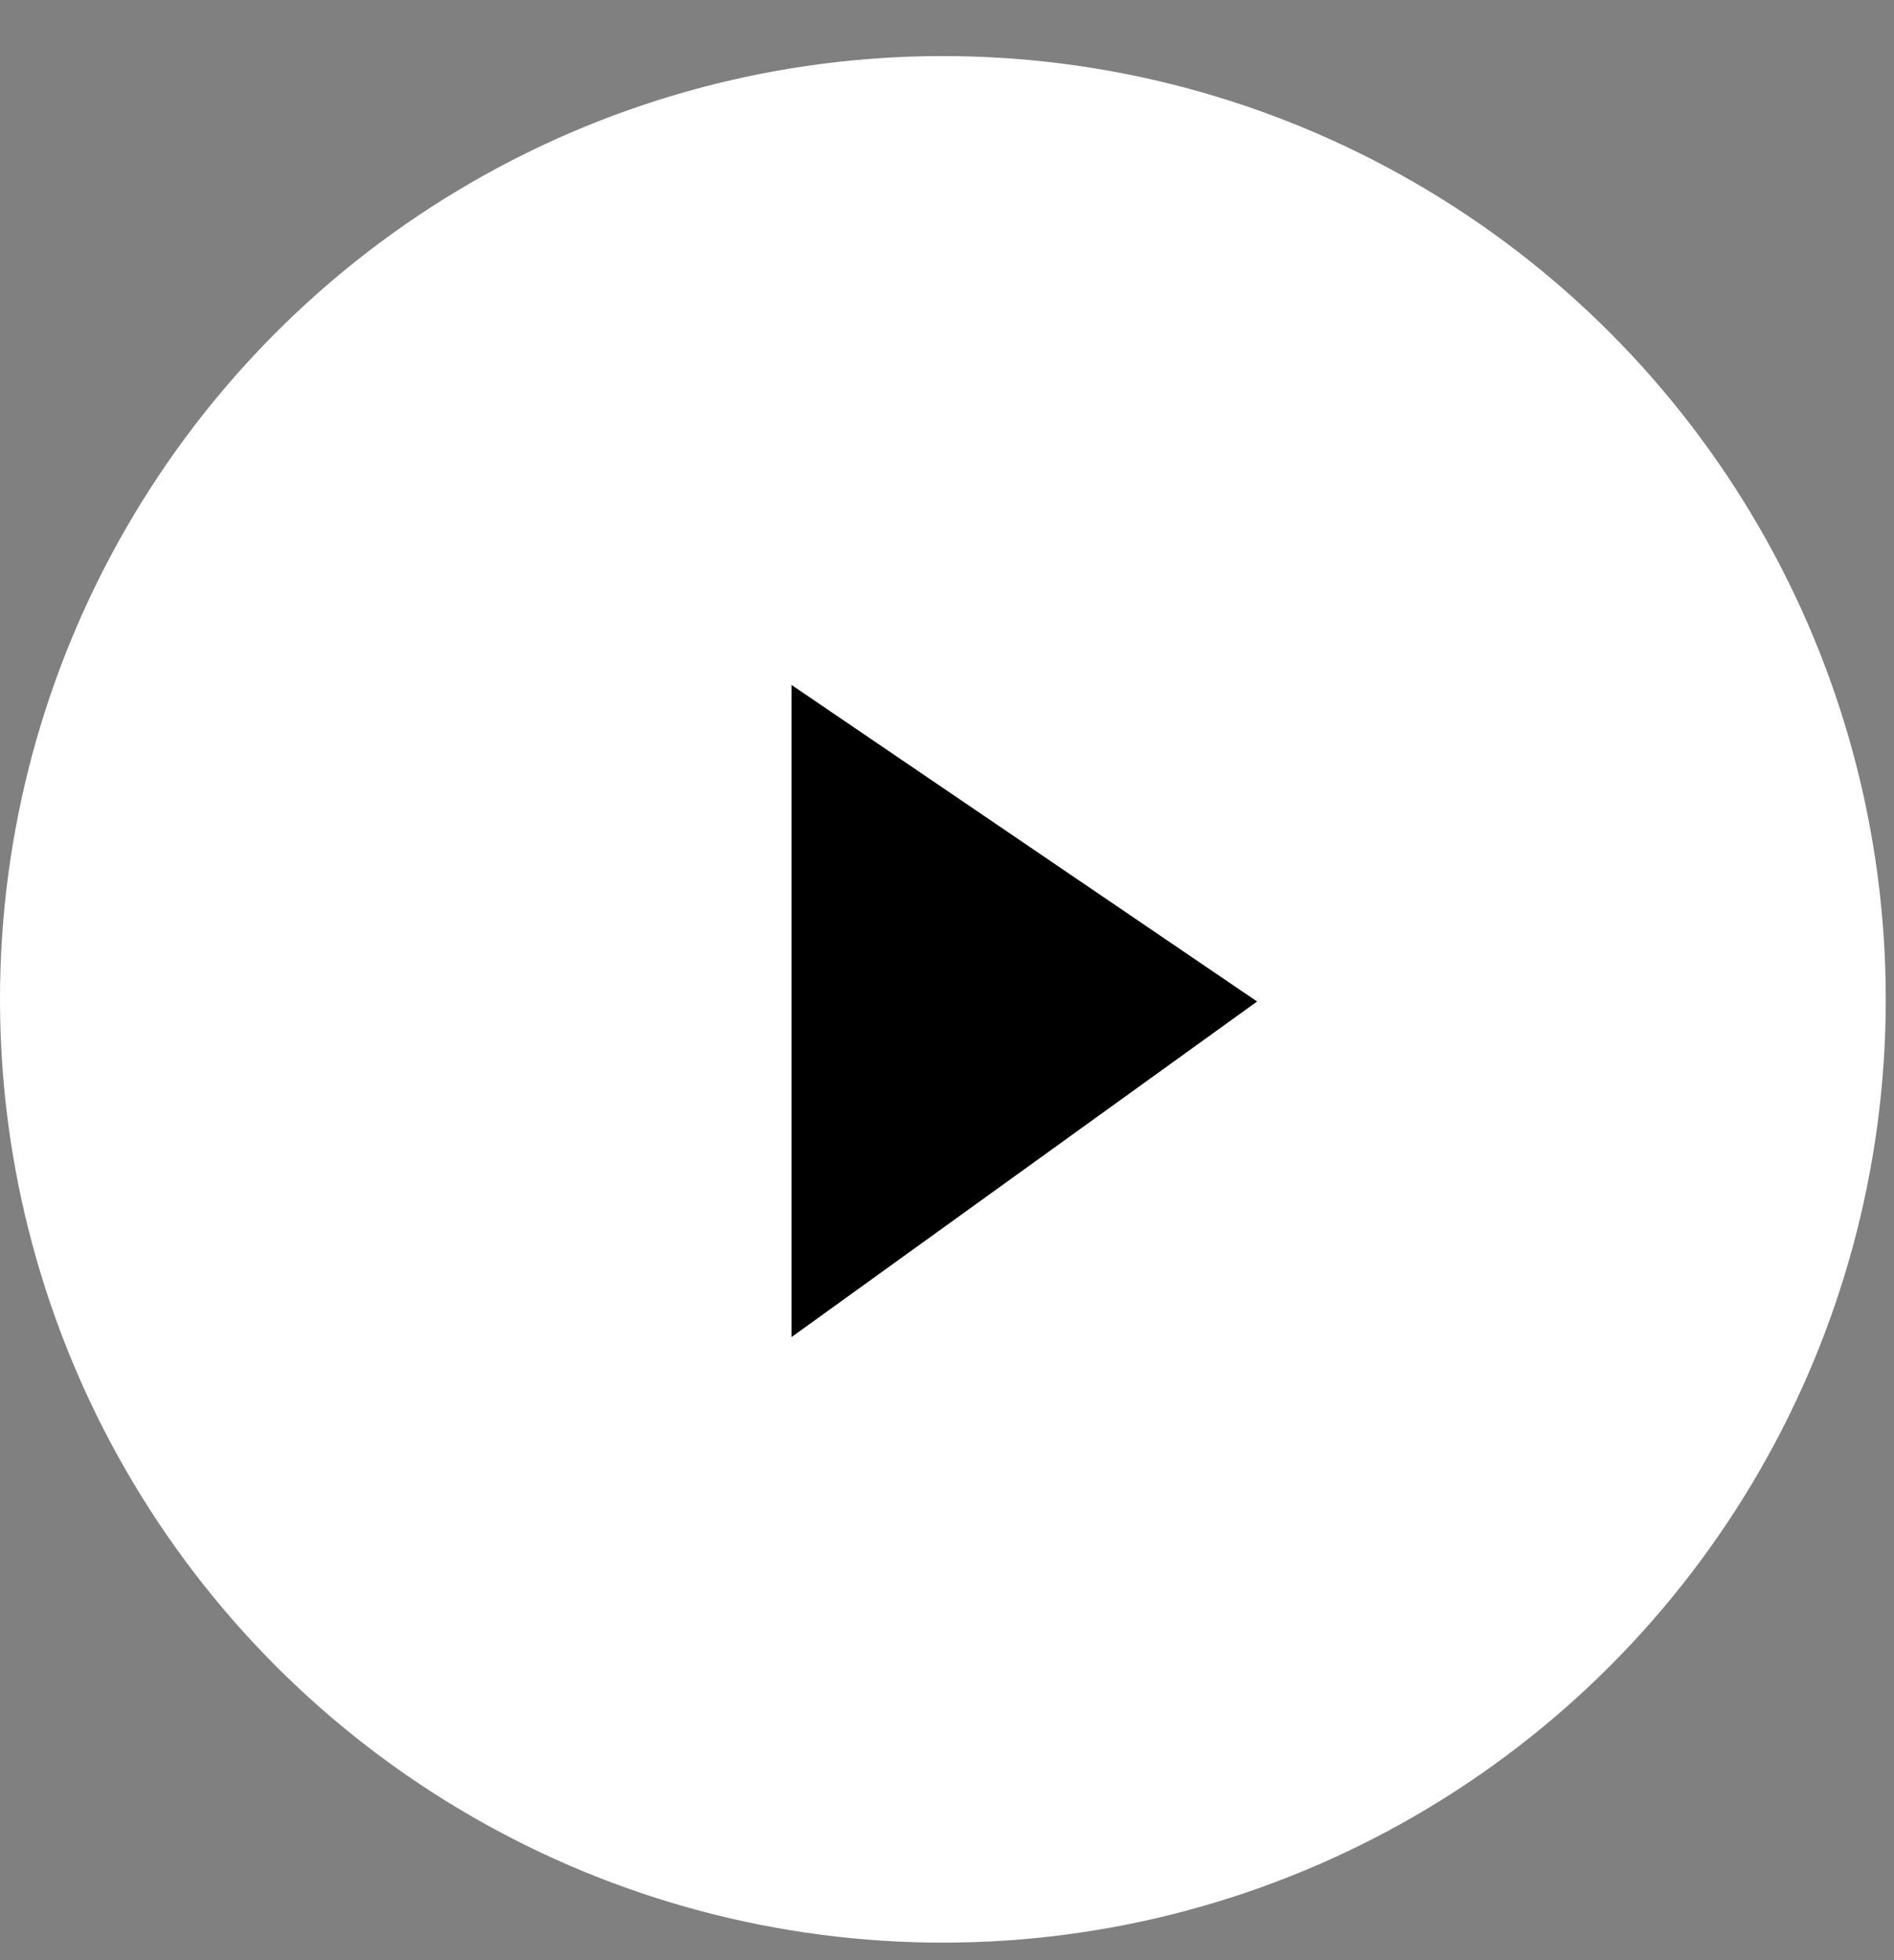
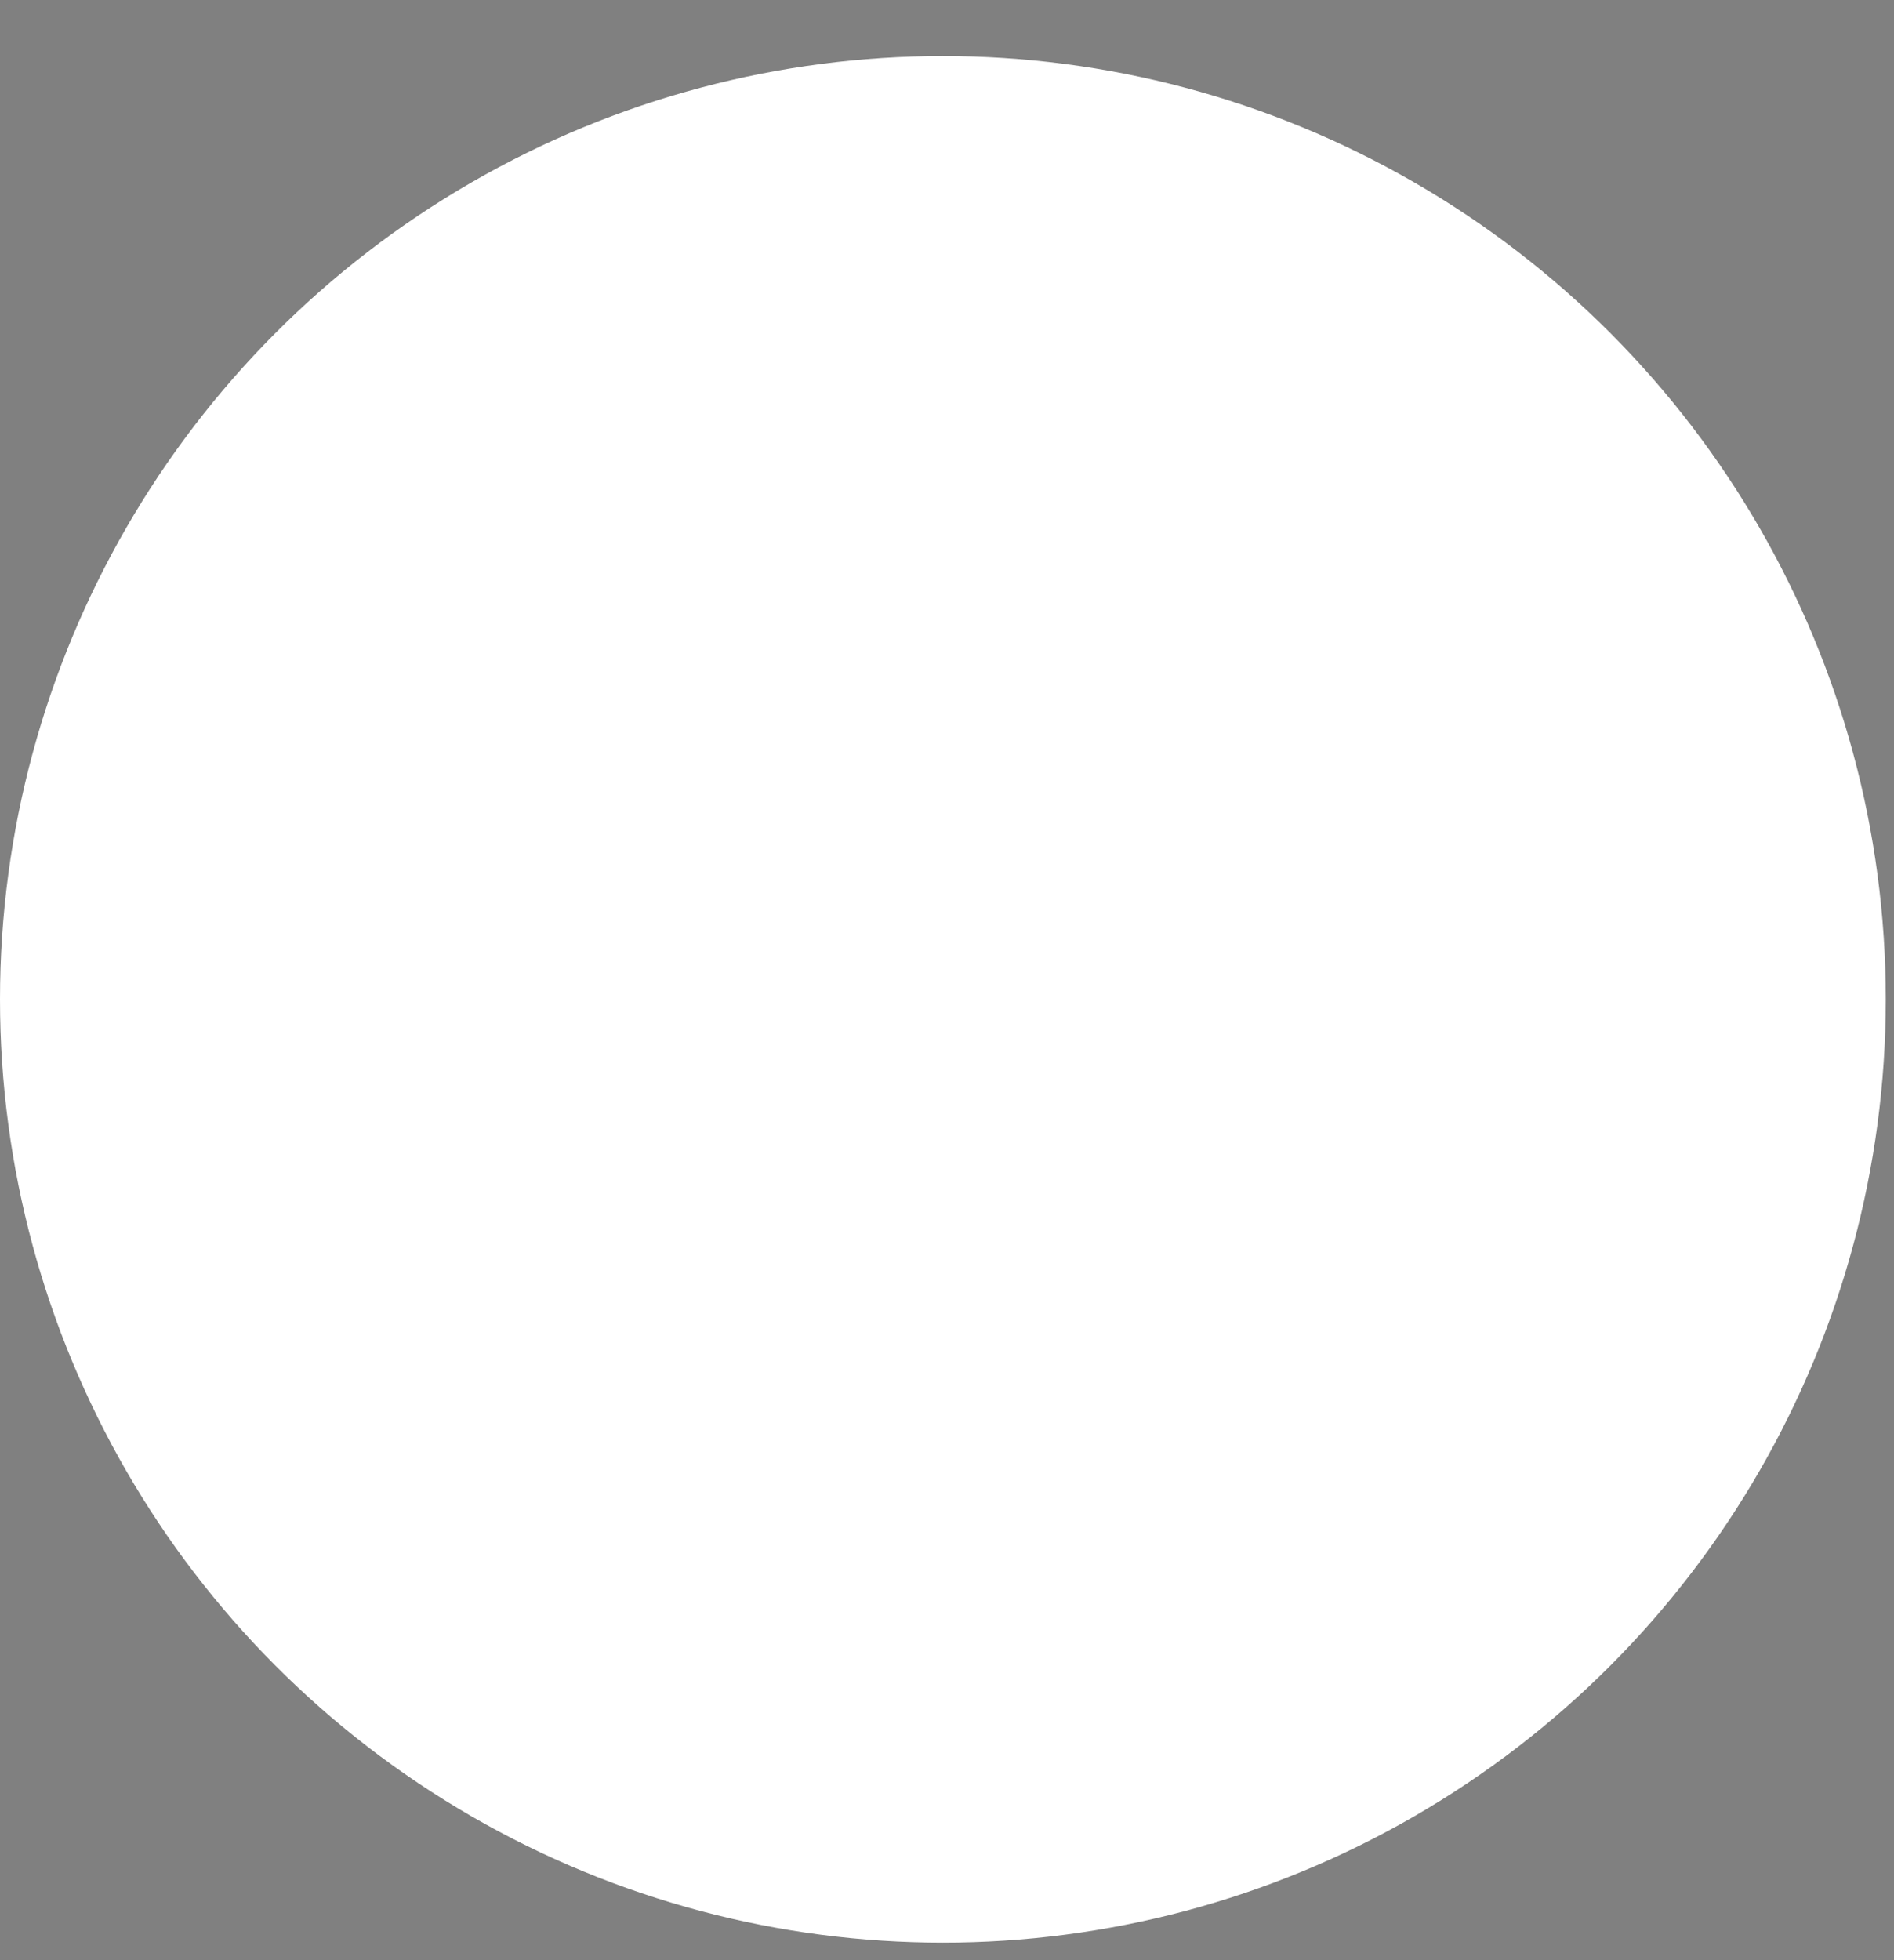
<svg xmlns="http://www.w3.org/2000/svg" width="29" height="30" viewBox="0 0 29 30" fill="none">
  <rect x="0" y="0" width="29" height="30" fill="#808080" stroke="none" />
  <circle cx="14.437" cy="15.295" r="14.437" fill="white" />
-   <path d="M12.119 20.464V10.483L19.248 15.328L12.119 20.464Z" fill="black" />
</svg>